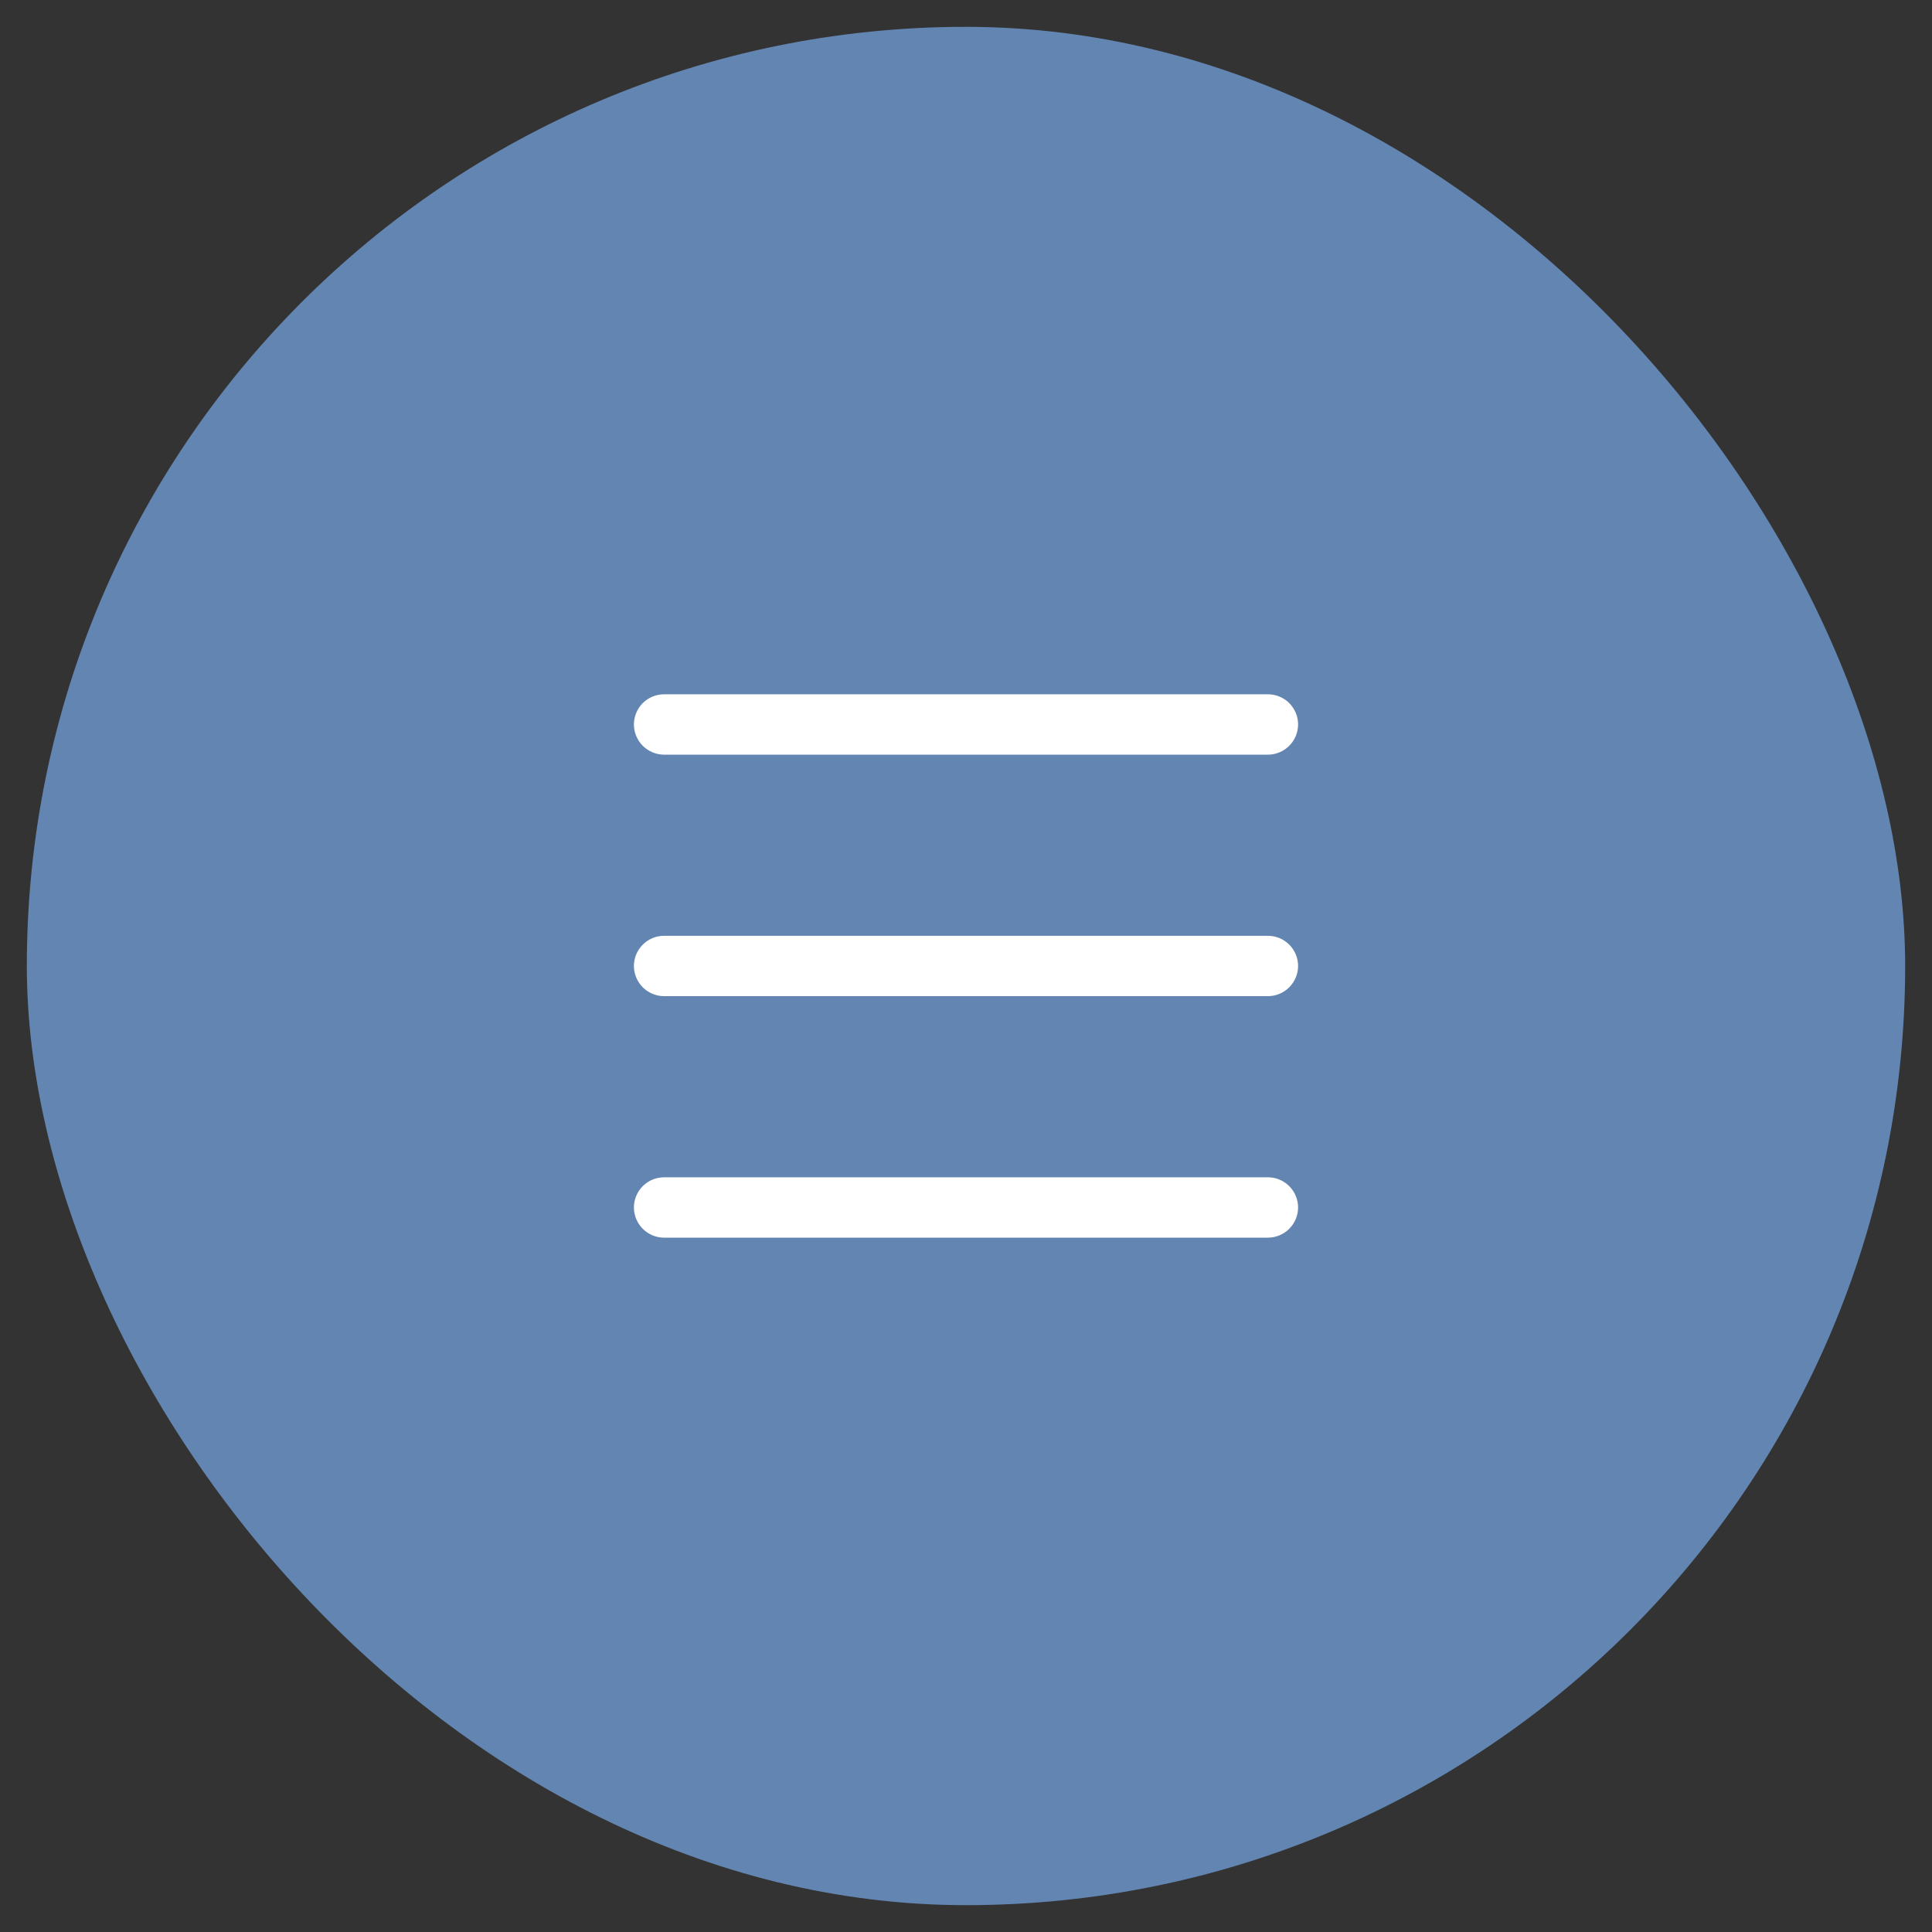
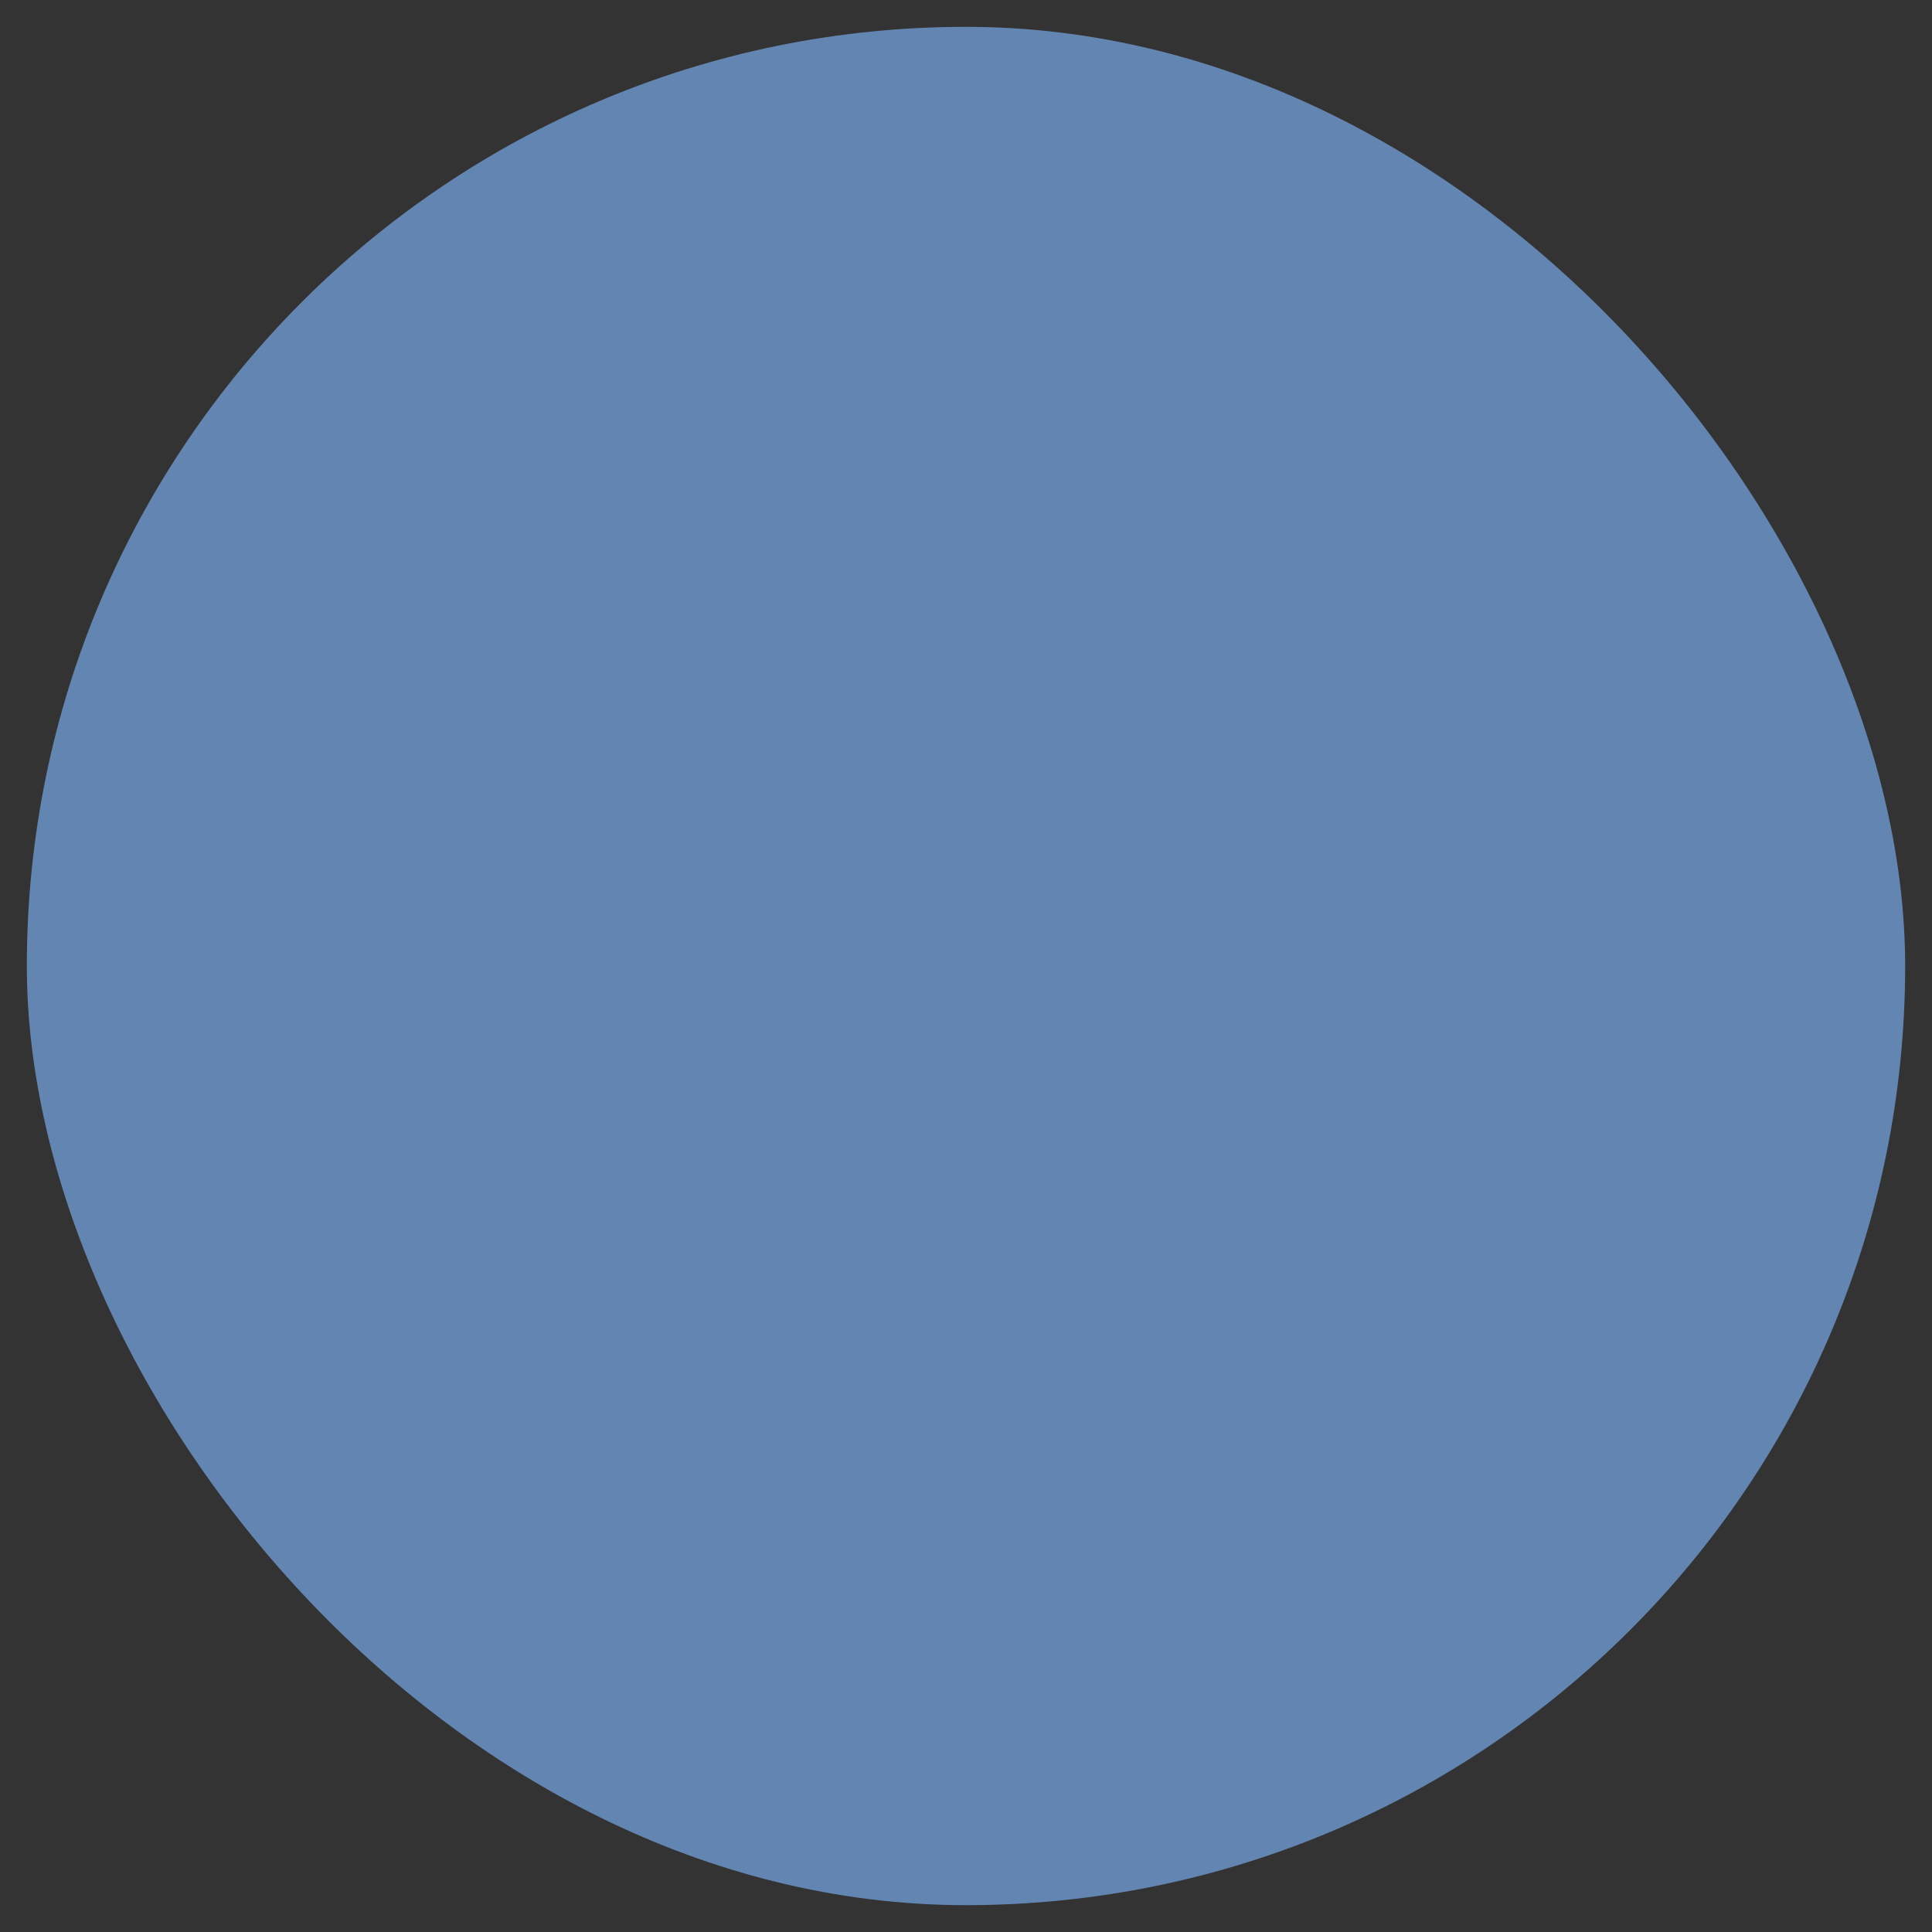
<svg xmlns="http://www.w3.org/2000/svg" width="36" height="36" viewBox="0 0 36 36" fill="none">
  <rect x="0" y="0" width="36" height="36" fill="#333333" stroke="none" />
  <rect x="0.5" y="0.5" width="35" height="35" rx="17.5" fill="#6385B1" />
-   <path fill-rule="evenodd" clip-rule="evenodd" d="M11.812 22.499C11.812 22.35 11.872 22.207 11.977 22.102C12.083 21.996 12.226 21.937 12.375 21.937H23.625C23.774 21.937 23.917 21.996 24.023 22.102C24.128 22.207 24.188 22.35 24.188 22.499C24.188 22.648 24.128 22.791 24.023 22.897C23.917 23.003 23.774 23.062 23.625 23.062H12.375C12.226 23.062 12.083 23.003 11.977 22.897C11.872 22.791 11.812 22.648 11.812 22.499ZM11.812 17.999C11.812 17.85 11.872 17.707 11.977 17.602C12.083 17.496 12.226 17.437 12.375 17.437H23.625C23.774 17.437 23.917 17.496 24.023 17.602C24.128 17.707 24.188 17.85 24.188 17.999C24.188 18.148 24.128 18.291 24.023 18.397C23.917 18.503 23.774 18.562 23.625 18.562H12.375C12.226 18.562 12.083 18.503 11.977 18.397C11.872 18.291 11.812 18.148 11.812 17.999ZM11.812 13.499C11.812 13.35 11.872 13.207 11.977 13.101C12.083 12.996 12.226 12.937 12.375 12.937H23.625C23.774 12.937 23.917 12.996 24.023 13.101C24.128 13.207 24.188 13.35 24.188 13.499C24.188 13.649 24.128 13.791 24.023 13.897C23.917 14.002 23.774 14.062 23.625 14.062H12.375C12.226 14.062 12.083 14.002 11.977 13.897C11.872 13.791 11.812 13.649 11.812 13.499Z" fill="white" />
</svg>